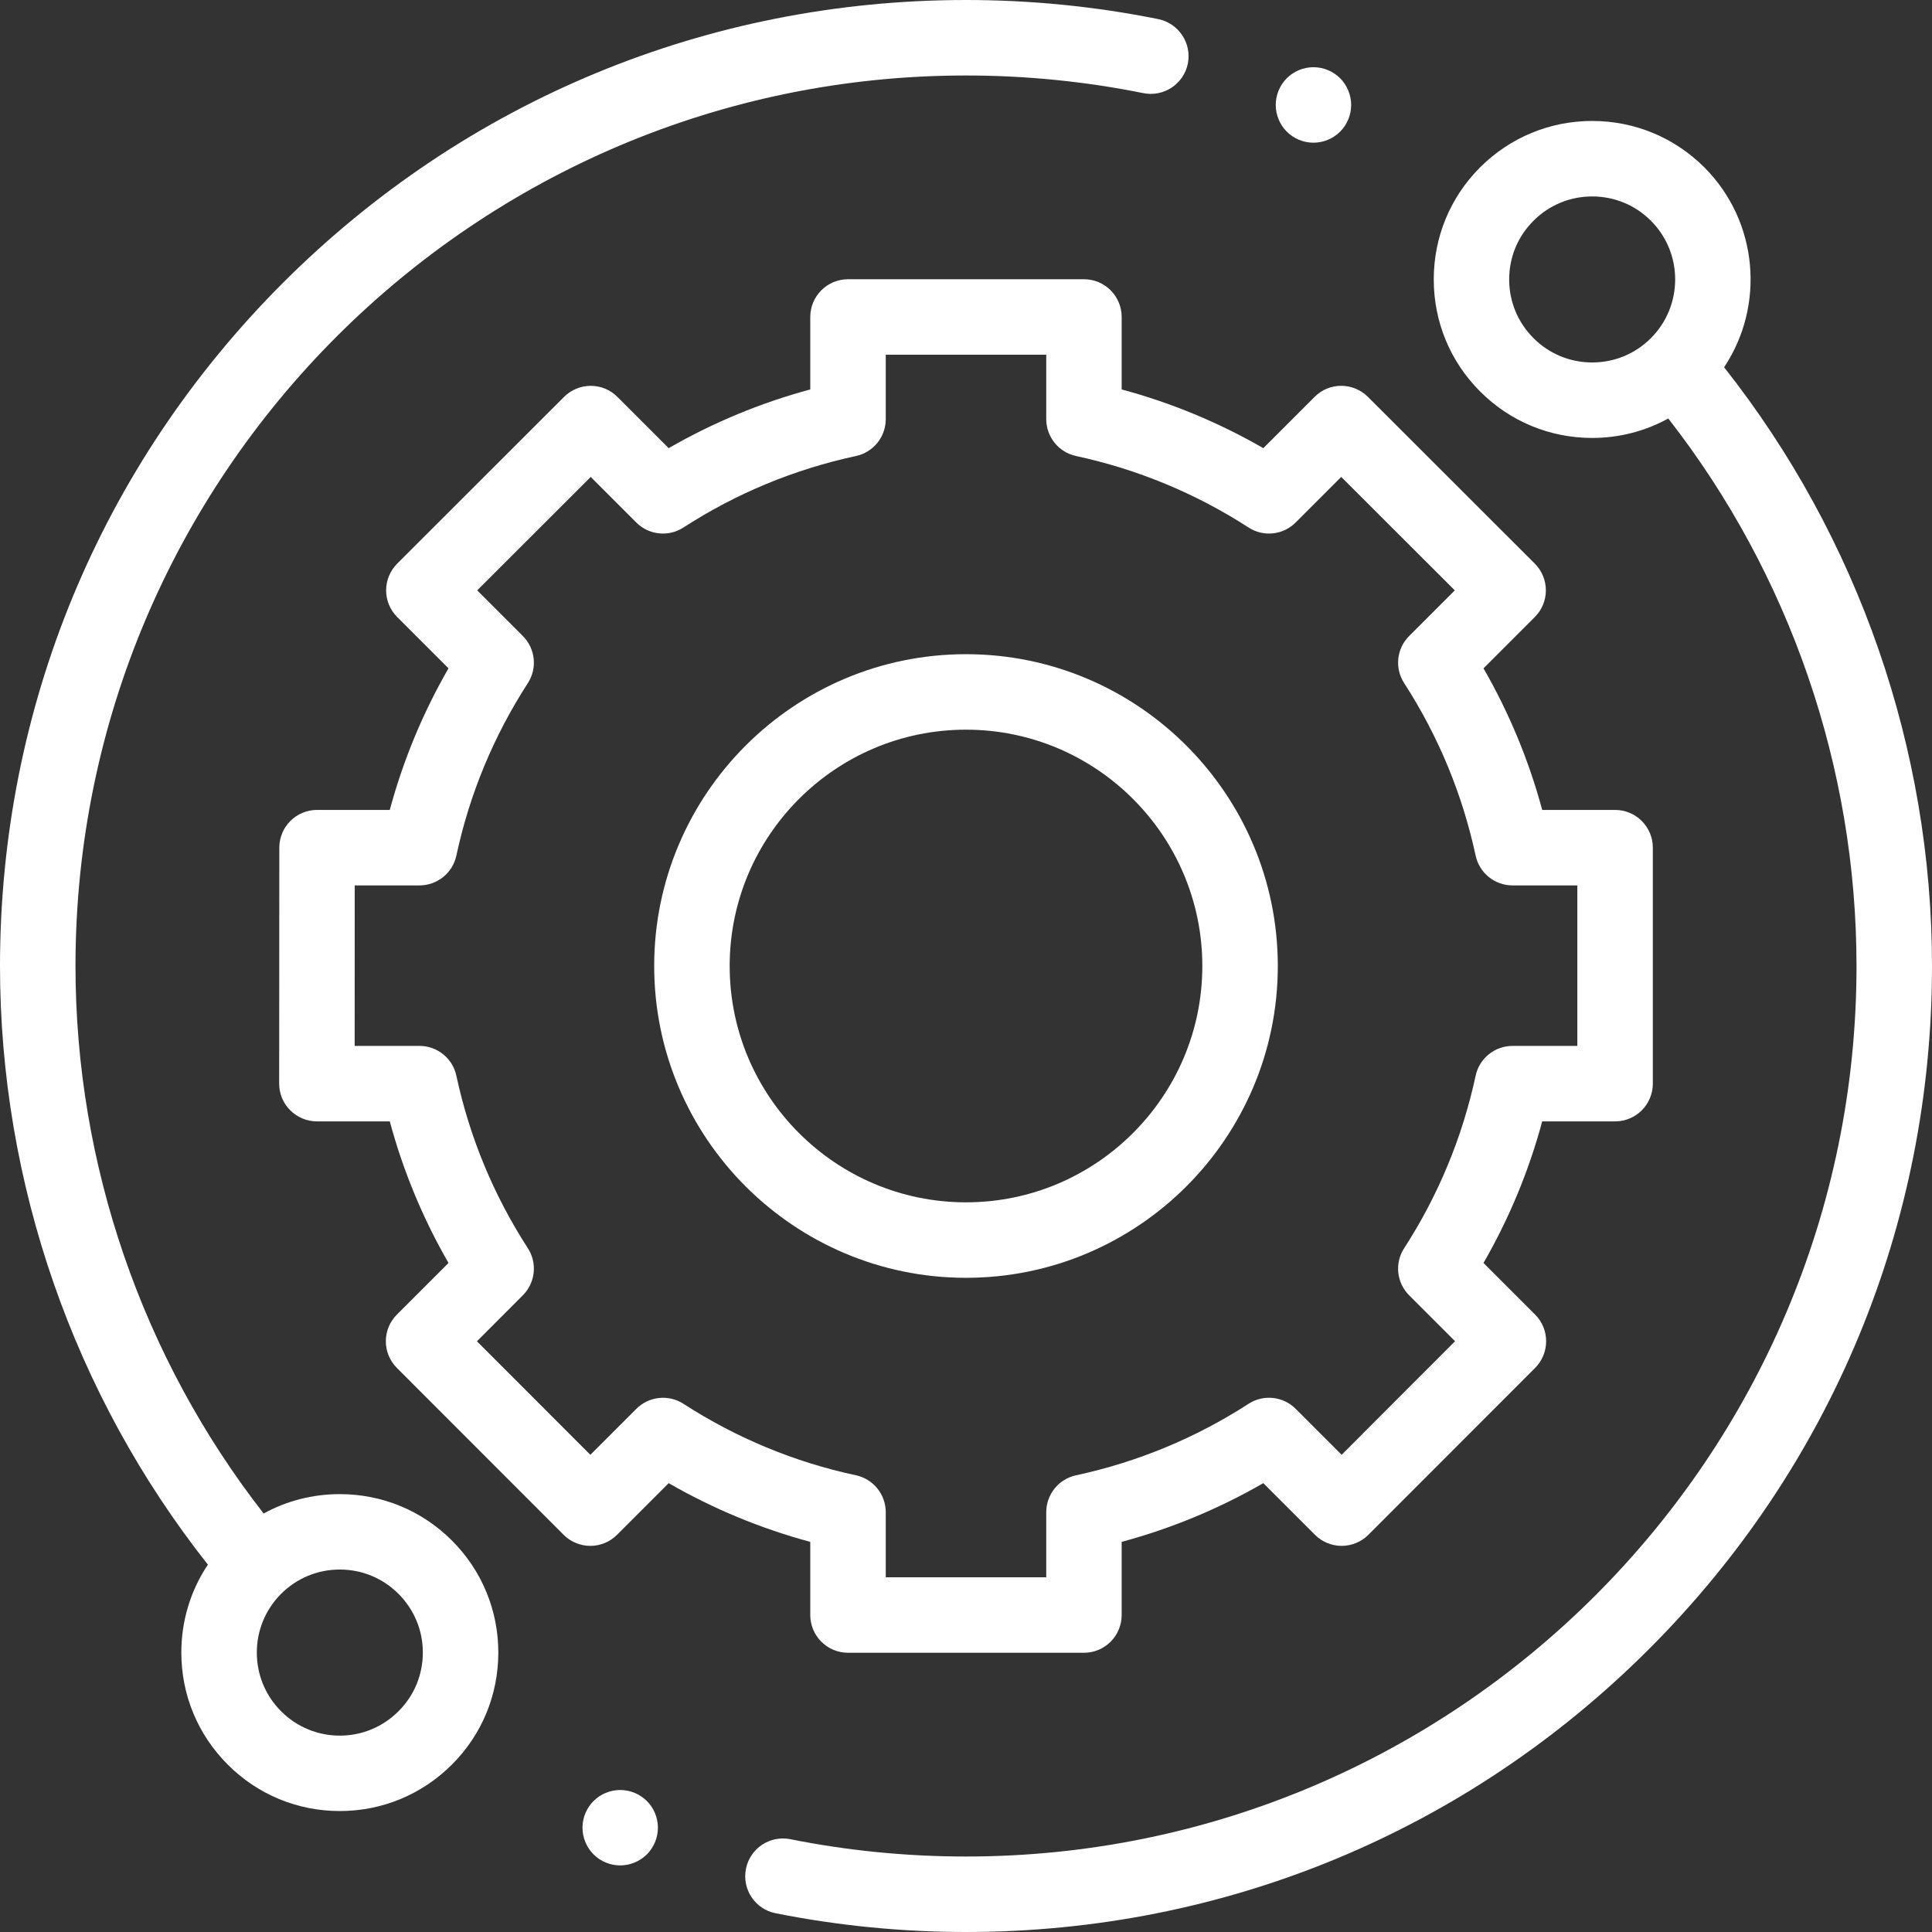
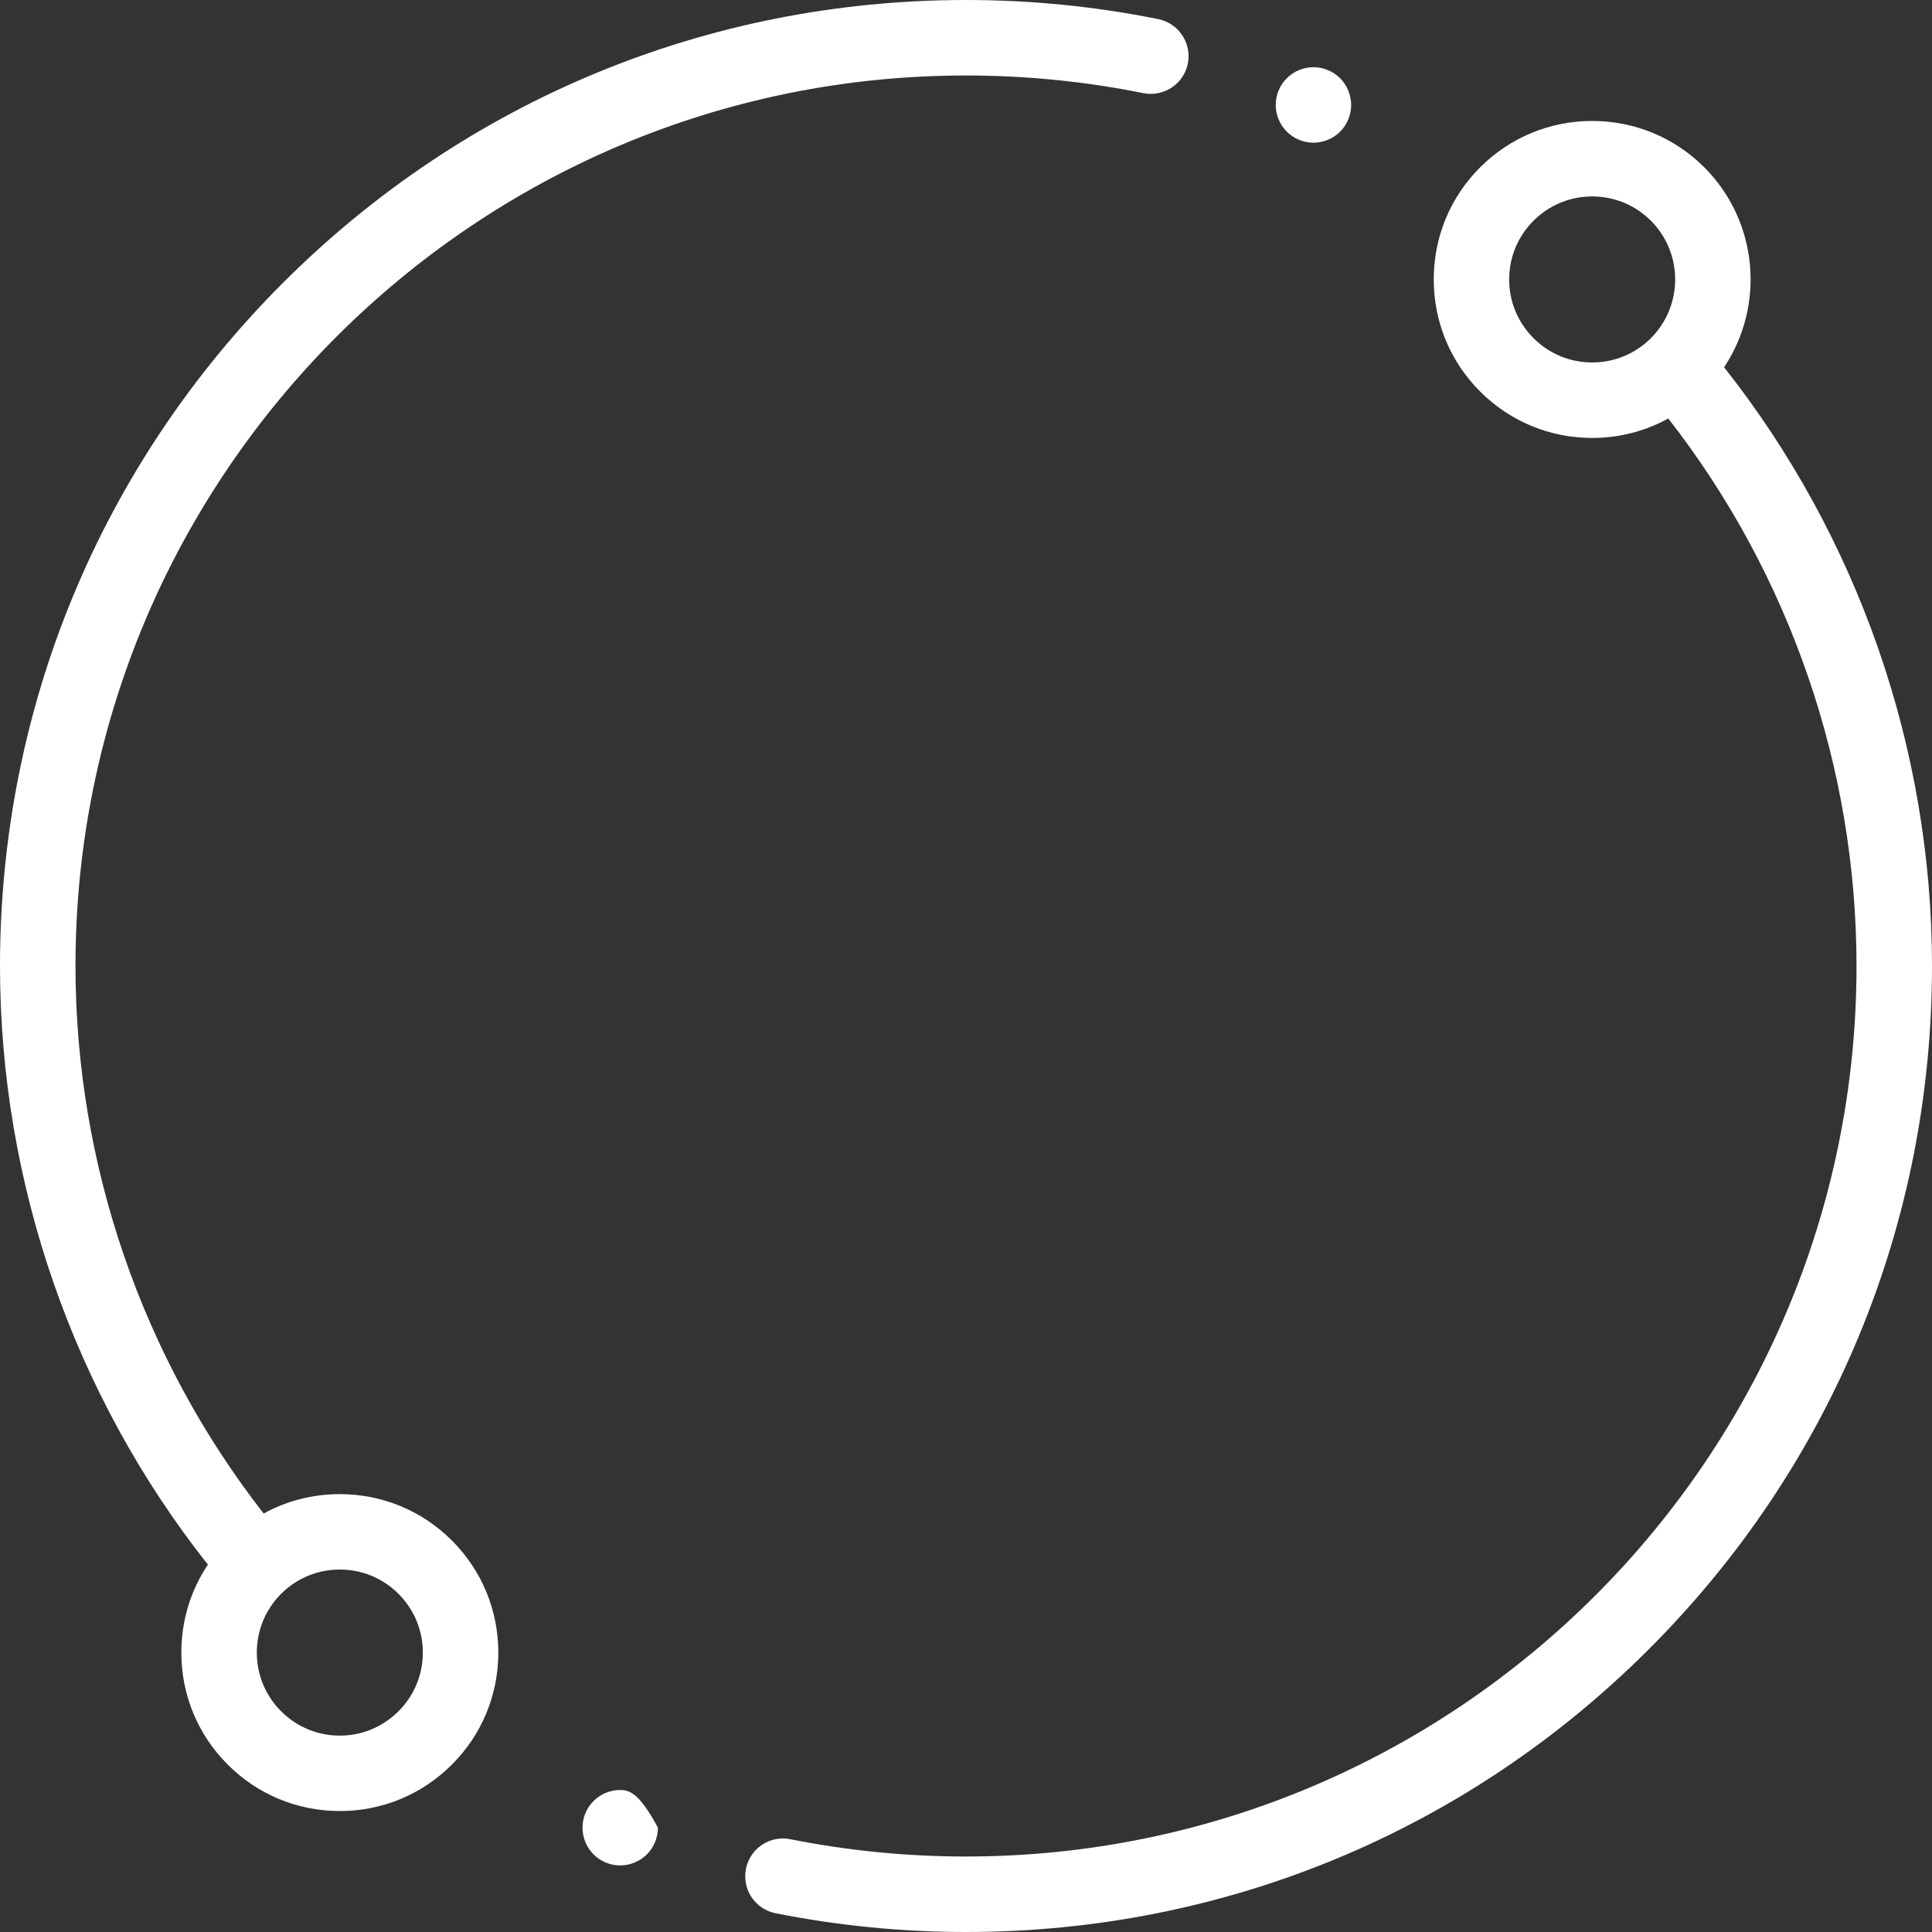
<svg xmlns="http://www.w3.org/2000/svg" width="28" height="28" viewBox="0 0 28 28" fill="none">
  <rect x="0" y="0" width="28" height="28" fill="#333333" stroke="none" />
  <path d="M4.925 21.654C4.533 21.654 4.156 21.751 3.821 21.935C2.06 19.677 1.094 16.873 1.094 14C1.094 6.883 6.883 1.094 14 1.094C14.865 1.094 15.73 1.18 16.57 1.35C16.866 1.409 17.155 1.218 17.215 0.922C17.274 0.626 17.083 0.338 16.787 0.277C15.875 0.093 14.938 0 14 0C10.261 0 6.745 1.456 4.1 4.1C1.456 6.745 0 10.261 0 14C0 17.146 1.068 20.215 3.013 22.676C2.762 23.05 2.628 23.49 2.628 23.95C2.628 24.564 2.867 25.141 3.301 25.574C3.734 26.008 4.311 26.247 4.925 26.247C5.538 26.247 6.115 26.008 6.549 25.574C6.983 25.141 7.222 24.564 7.222 23.95C7.222 23.337 6.983 22.76 6.549 22.326C6.115 21.892 5.538 21.654 4.925 21.654ZM5.775 24.801C5.548 25.028 5.246 25.154 4.925 25.154C4.603 25.154 4.301 25.028 4.074 24.801C3.847 24.574 3.722 24.272 3.722 23.95C3.722 23.629 3.847 23.327 4.074 23.099C4.301 22.872 4.603 22.747 4.925 22.747C5.246 22.747 5.548 22.872 5.775 23.099C6.003 23.327 6.128 23.629 6.128 23.95C6.128 24.272 6.003 24.574 5.775 24.801Z" fill="white" />
  <path d="M24.987 5.323C25.581 4.431 25.486 3.212 24.7 2.425C24.266 1.992 23.689 1.753 23.075 1.753C22.462 1.753 21.885 1.992 21.451 2.425C21.017 2.859 20.779 3.436 20.779 4.05C20.779 4.663 21.017 5.24 21.451 5.674C21.885 6.108 22.462 6.347 23.075 6.347C23.467 6.347 23.844 6.249 24.178 6.065C25.94 8.323 26.906 11.127 26.906 14C26.906 21.117 21.117 26.906 14 26.906C13.143 26.906 12.287 26.822 11.454 26.655C11.158 26.596 10.87 26.788 10.811 27.084C10.751 27.381 10.944 27.669 11.24 27.728C12.143 27.908 13.071 28 14 28C17.739 28 21.255 26.544 23.899 23.899C26.544 21.255 28 17.739 28 14C28 10.854 26.932 7.784 24.987 5.323ZM22.225 4.901C21.997 4.673 21.872 4.371 21.872 4.05C21.872 3.728 21.997 3.426 22.225 3.199C22.452 2.972 22.754 2.847 23.075 2.847C23.397 2.847 23.699 2.972 23.926 3.199C24.395 3.668 24.395 4.431 23.926 4.901C23.699 5.128 23.397 5.253 23.075 5.253C22.754 5.253 22.452 5.128 22.225 4.901Z" fill="white" />
-   <path d="M11.743 23.406C11.743 23.708 11.988 23.953 12.29 23.953H15.71C16.012 23.953 16.256 23.708 16.256 23.406V22.346C16.976 22.152 17.663 21.867 18.309 21.495L19.058 22.244C19.16 22.346 19.299 22.404 19.444 22.404C19.589 22.404 19.729 22.346 19.831 22.244L22.248 19.825C22.461 19.611 22.461 19.265 22.248 19.052L21.5 18.304C21.872 17.658 22.157 16.971 22.351 16.252H23.407C23.709 16.252 23.954 16.007 23.954 15.705V12.285C23.954 11.983 23.709 11.738 23.407 11.738H22.351C22.157 11.02 21.872 10.332 21.5 9.686L22.244 8.942C22.346 8.84 22.404 8.701 22.404 8.556C22.404 8.411 22.346 8.271 22.244 8.169L19.825 5.752C19.611 5.538 19.265 5.538 19.052 5.752L18.309 6.495C17.663 6.123 16.976 5.838 16.256 5.644V4.594C16.256 4.292 16.012 4.047 15.71 4.047H12.29C11.988 4.047 11.743 4.292 11.743 4.594V5.644C11.024 5.838 10.337 6.123 9.691 6.495L8.948 5.752C8.735 5.539 8.389 5.538 8.175 5.752L5.756 8.169C5.654 8.271 5.596 8.411 5.596 8.556C5.596 8.701 5.654 8.84 5.756 8.942L6.5 9.686C6.128 10.332 5.843 11.019 5.649 11.738H4.595C4.293 11.738 4.048 11.983 4.048 12.285L4.046 15.704C4.046 15.85 4.103 15.989 4.206 16.091C4.309 16.194 4.448 16.252 4.593 16.252H5.649C5.843 16.971 6.128 17.658 6.5 18.304L5.752 19.052C5.539 19.265 5.538 19.611 5.752 19.825L8.169 22.244C8.271 22.346 8.411 22.404 8.556 22.404C8.701 22.404 8.84 22.346 8.942 22.244L9.691 21.495C10.337 21.867 11.024 22.152 11.743 22.346V23.406ZM9.905 20.345C9.689 20.205 9.404 20.236 9.222 20.418L8.556 21.084L6.912 19.439L7.577 18.773C7.759 18.591 7.79 18.306 7.65 18.09C7.154 17.323 6.805 16.481 6.614 15.59C6.56 15.338 6.337 15.158 6.079 15.158H5.14L5.141 12.832H6.079C6.337 12.832 6.56 12.652 6.614 12.4C6.805 11.509 7.154 10.668 7.65 9.9C7.79 9.684 7.759 9.399 7.577 9.217L6.916 8.556L8.561 6.912L9.222 7.573C9.404 7.755 9.689 7.785 9.905 7.645C10.672 7.149 11.513 6.801 12.405 6.609C12.657 6.555 12.837 6.332 12.837 6.075V5.141H15.163V6.074C15.163 6.332 15.343 6.555 15.595 6.609C16.486 6.801 17.327 7.149 18.095 7.645C18.311 7.785 18.596 7.755 18.778 7.572L19.438 6.912L21.084 8.556L20.423 9.217C20.24 9.399 20.21 9.684 20.35 9.9C20.846 10.668 21.194 11.509 21.386 12.4C21.44 12.652 21.663 12.832 21.921 12.832H22.86V15.158H21.921C21.663 15.158 21.44 15.338 21.386 15.59C21.194 16.481 20.846 17.323 20.35 18.09C20.21 18.306 20.24 18.591 20.423 18.773L21.088 19.438L19.444 21.084L18.778 20.418C18.596 20.235 18.311 20.205 18.095 20.345C17.327 20.841 16.486 21.189 15.595 21.381C15.343 21.435 15.163 21.658 15.163 21.916V22.859H12.837V21.916C12.837 21.658 12.657 21.435 12.405 21.381C11.514 21.19 10.673 20.841 9.905 20.345Z" fill="white" />
-   <path d="M18.519 14C18.519 11.508 16.492 9.481 14 9.481C11.508 9.481 9.481 11.508 9.481 14C9.481 16.492 11.508 18.519 14 18.519C16.492 18.519 18.519 16.492 18.519 14ZM10.575 14C10.575 12.111 12.111 10.575 14 10.575C15.889 10.575 17.425 12.112 17.425 14C17.425 15.888 15.889 17.425 14 17.425C12.111 17.425 10.575 15.889 10.575 14Z" fill="white" />
  <path d="M19.035 2.068C19.18 2.068 19.32 2.01 19.422 1.908C19.524 1.806 19.582 1.665 19.582 1.521C19.582 1.378 19.524 1.236 19.422 1.134C19.32 1.032 19.18 0.974 19.035 0.974C18.891 0.974 18.751 1.032 18.649 1.134C18.547 1.236 18.489 1.377 18.489 1.521C18.489 1.665 18.547 1.806 18.649 1.908C18.751 2.01 18.891 2.068 19.035 2.068Z" fill="white" />
-   <path d="M8.988 25.942C8.845 25.942 8.703 26 8.602 26.102C8.5 26.203 8.442 26.345 8.442 26.488C8.442 26.633 8.5 26.773 8.602 26.875C8.703 26.977 8.845 27.035 8.988 27.035C9.132 27.035 9.273 26.977 9.375 26.875C9.477 26.773 9.535 26.632 9.535 26.488C9.535 26.345 9.477 26.203 9.375 26.102C9.273 26 9.132 25.942 8.988 25.942Z" fill="white" />
+   <path d="M8.988 25.942C8.845 25.942 8.703 26 8.602 26.102C8.5 26.203 8.442 26.345 8.442 26.488C8.442 26.633 8.5 26.773 8.602 26.875C8.703 26.977 8.845 27.035 8.988 27.035C9.132 27.035 9.273 26.977 9.375 26.875C9.477 26.773 9.535 26.632 9.535 26.488C9.273 26 9.132 25.942 8.988 25.942Z" fill="white" />
</svg>